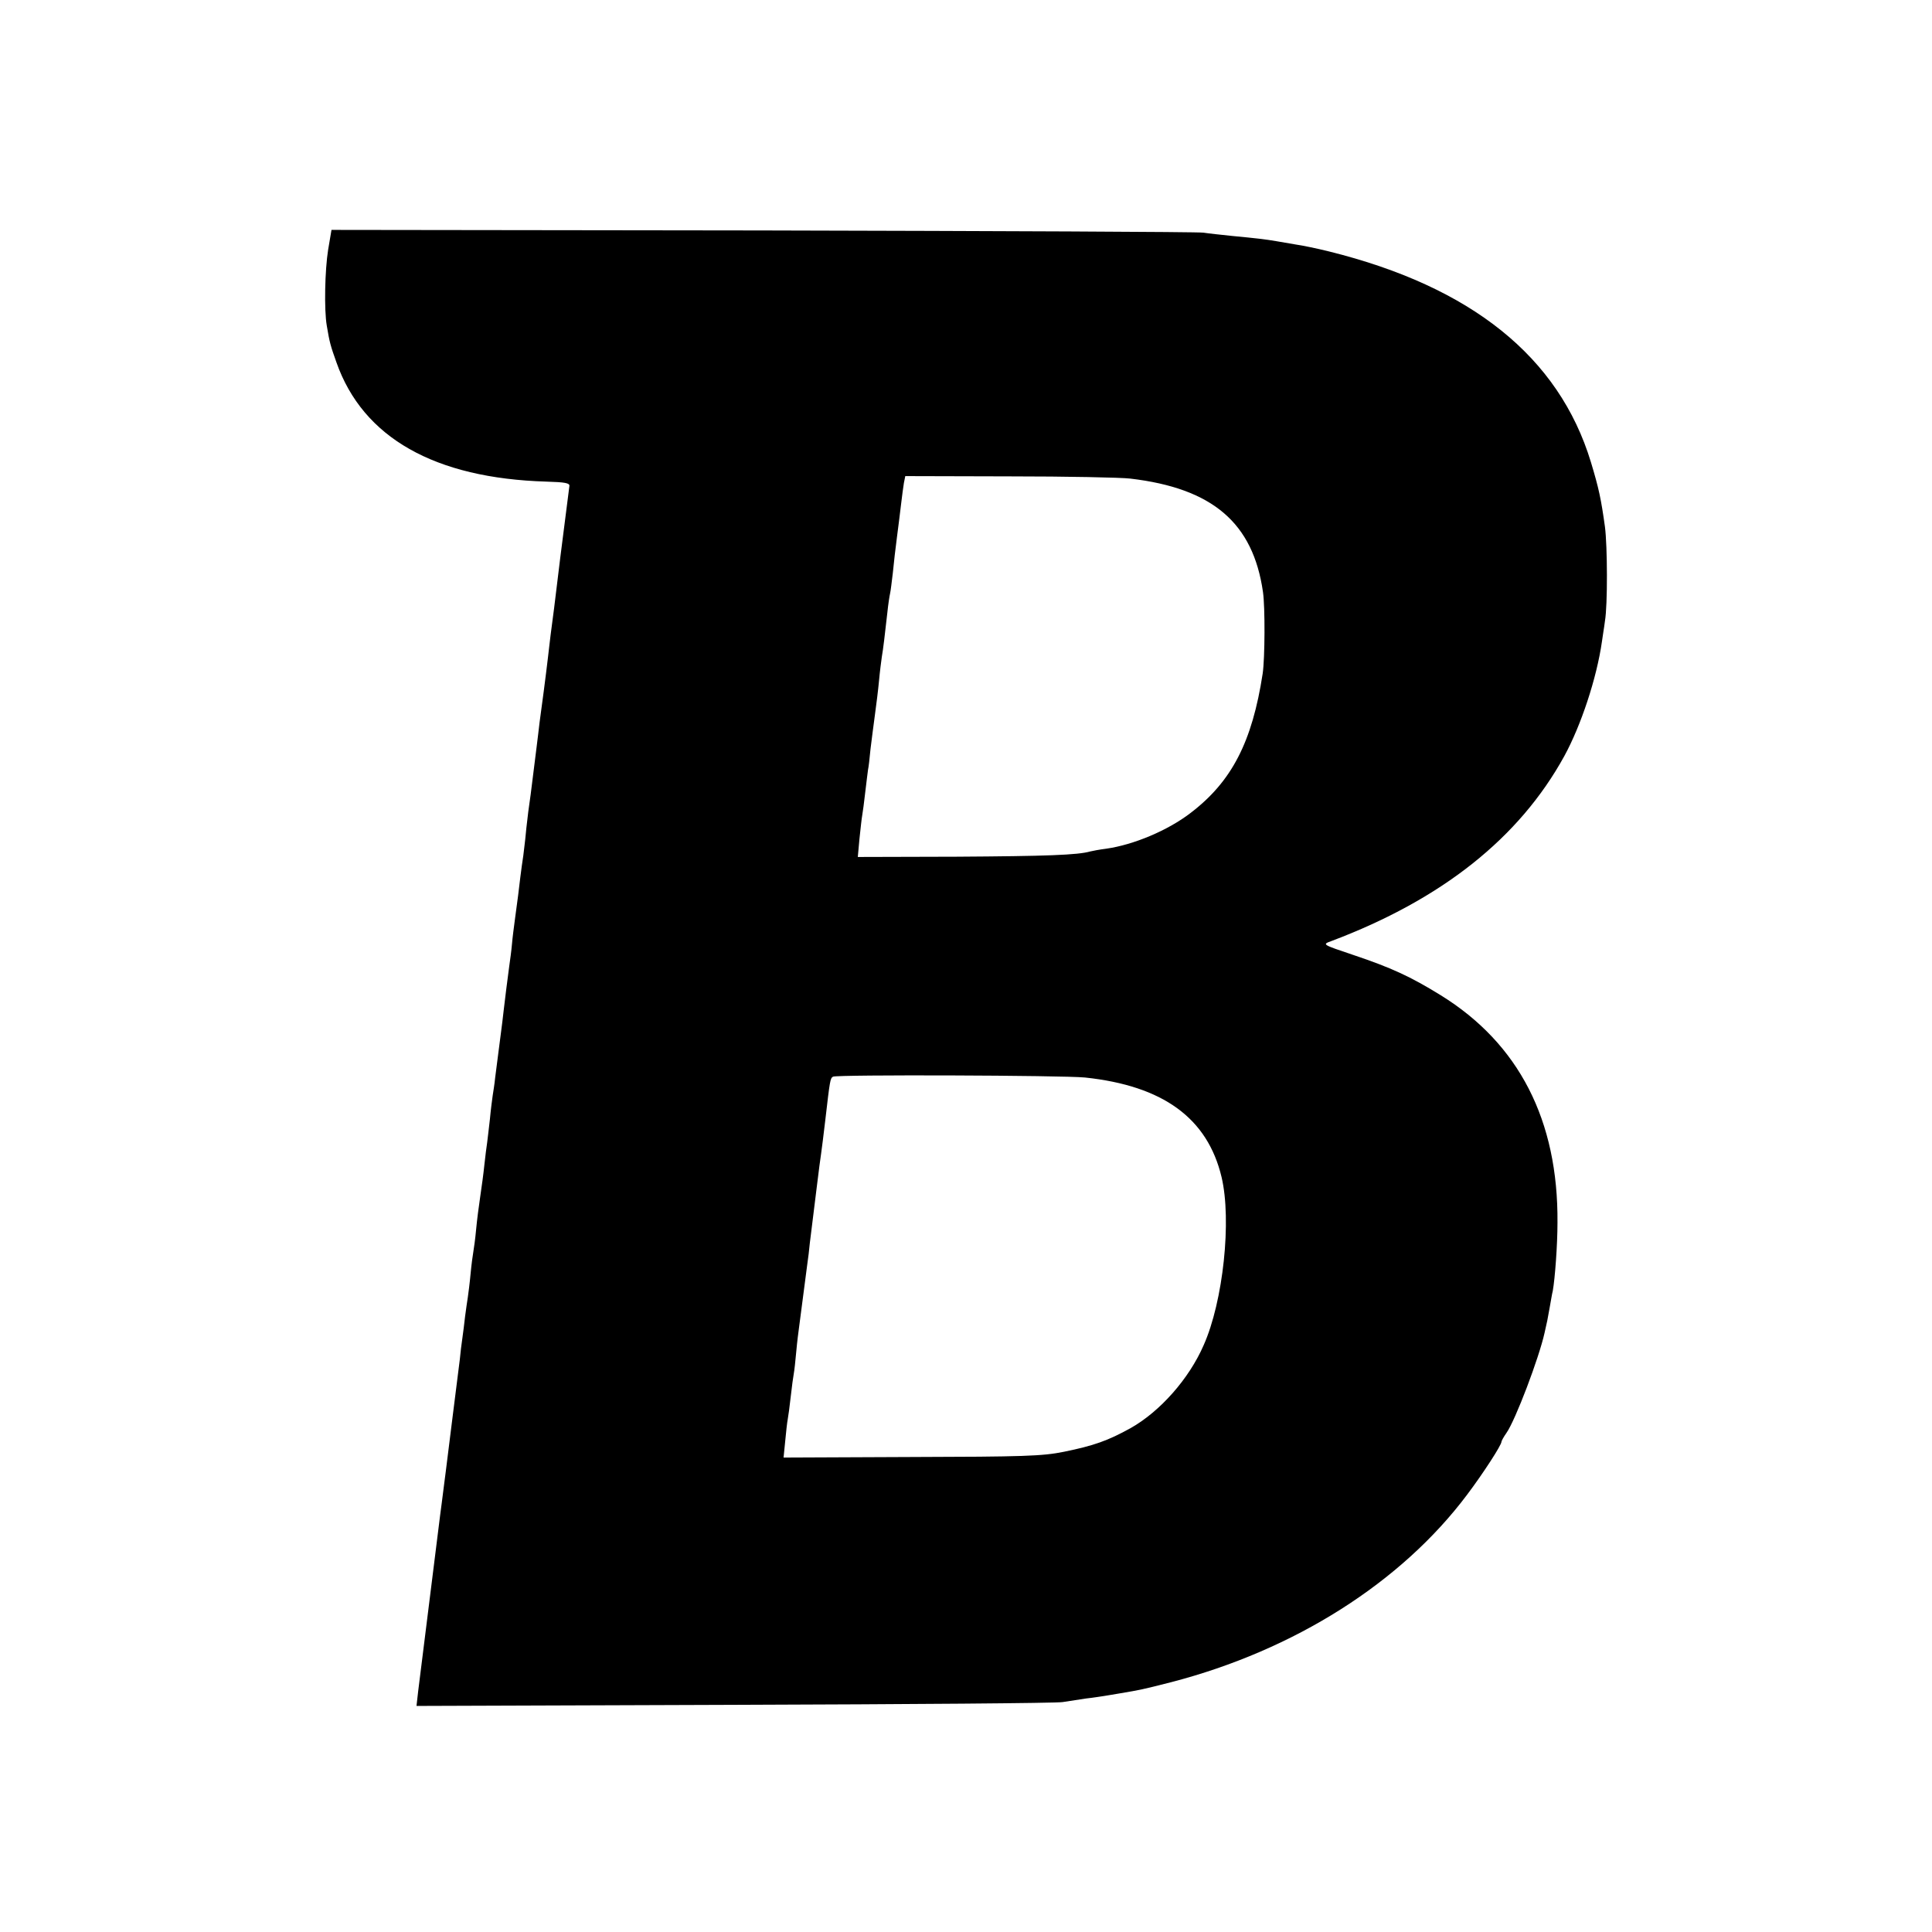
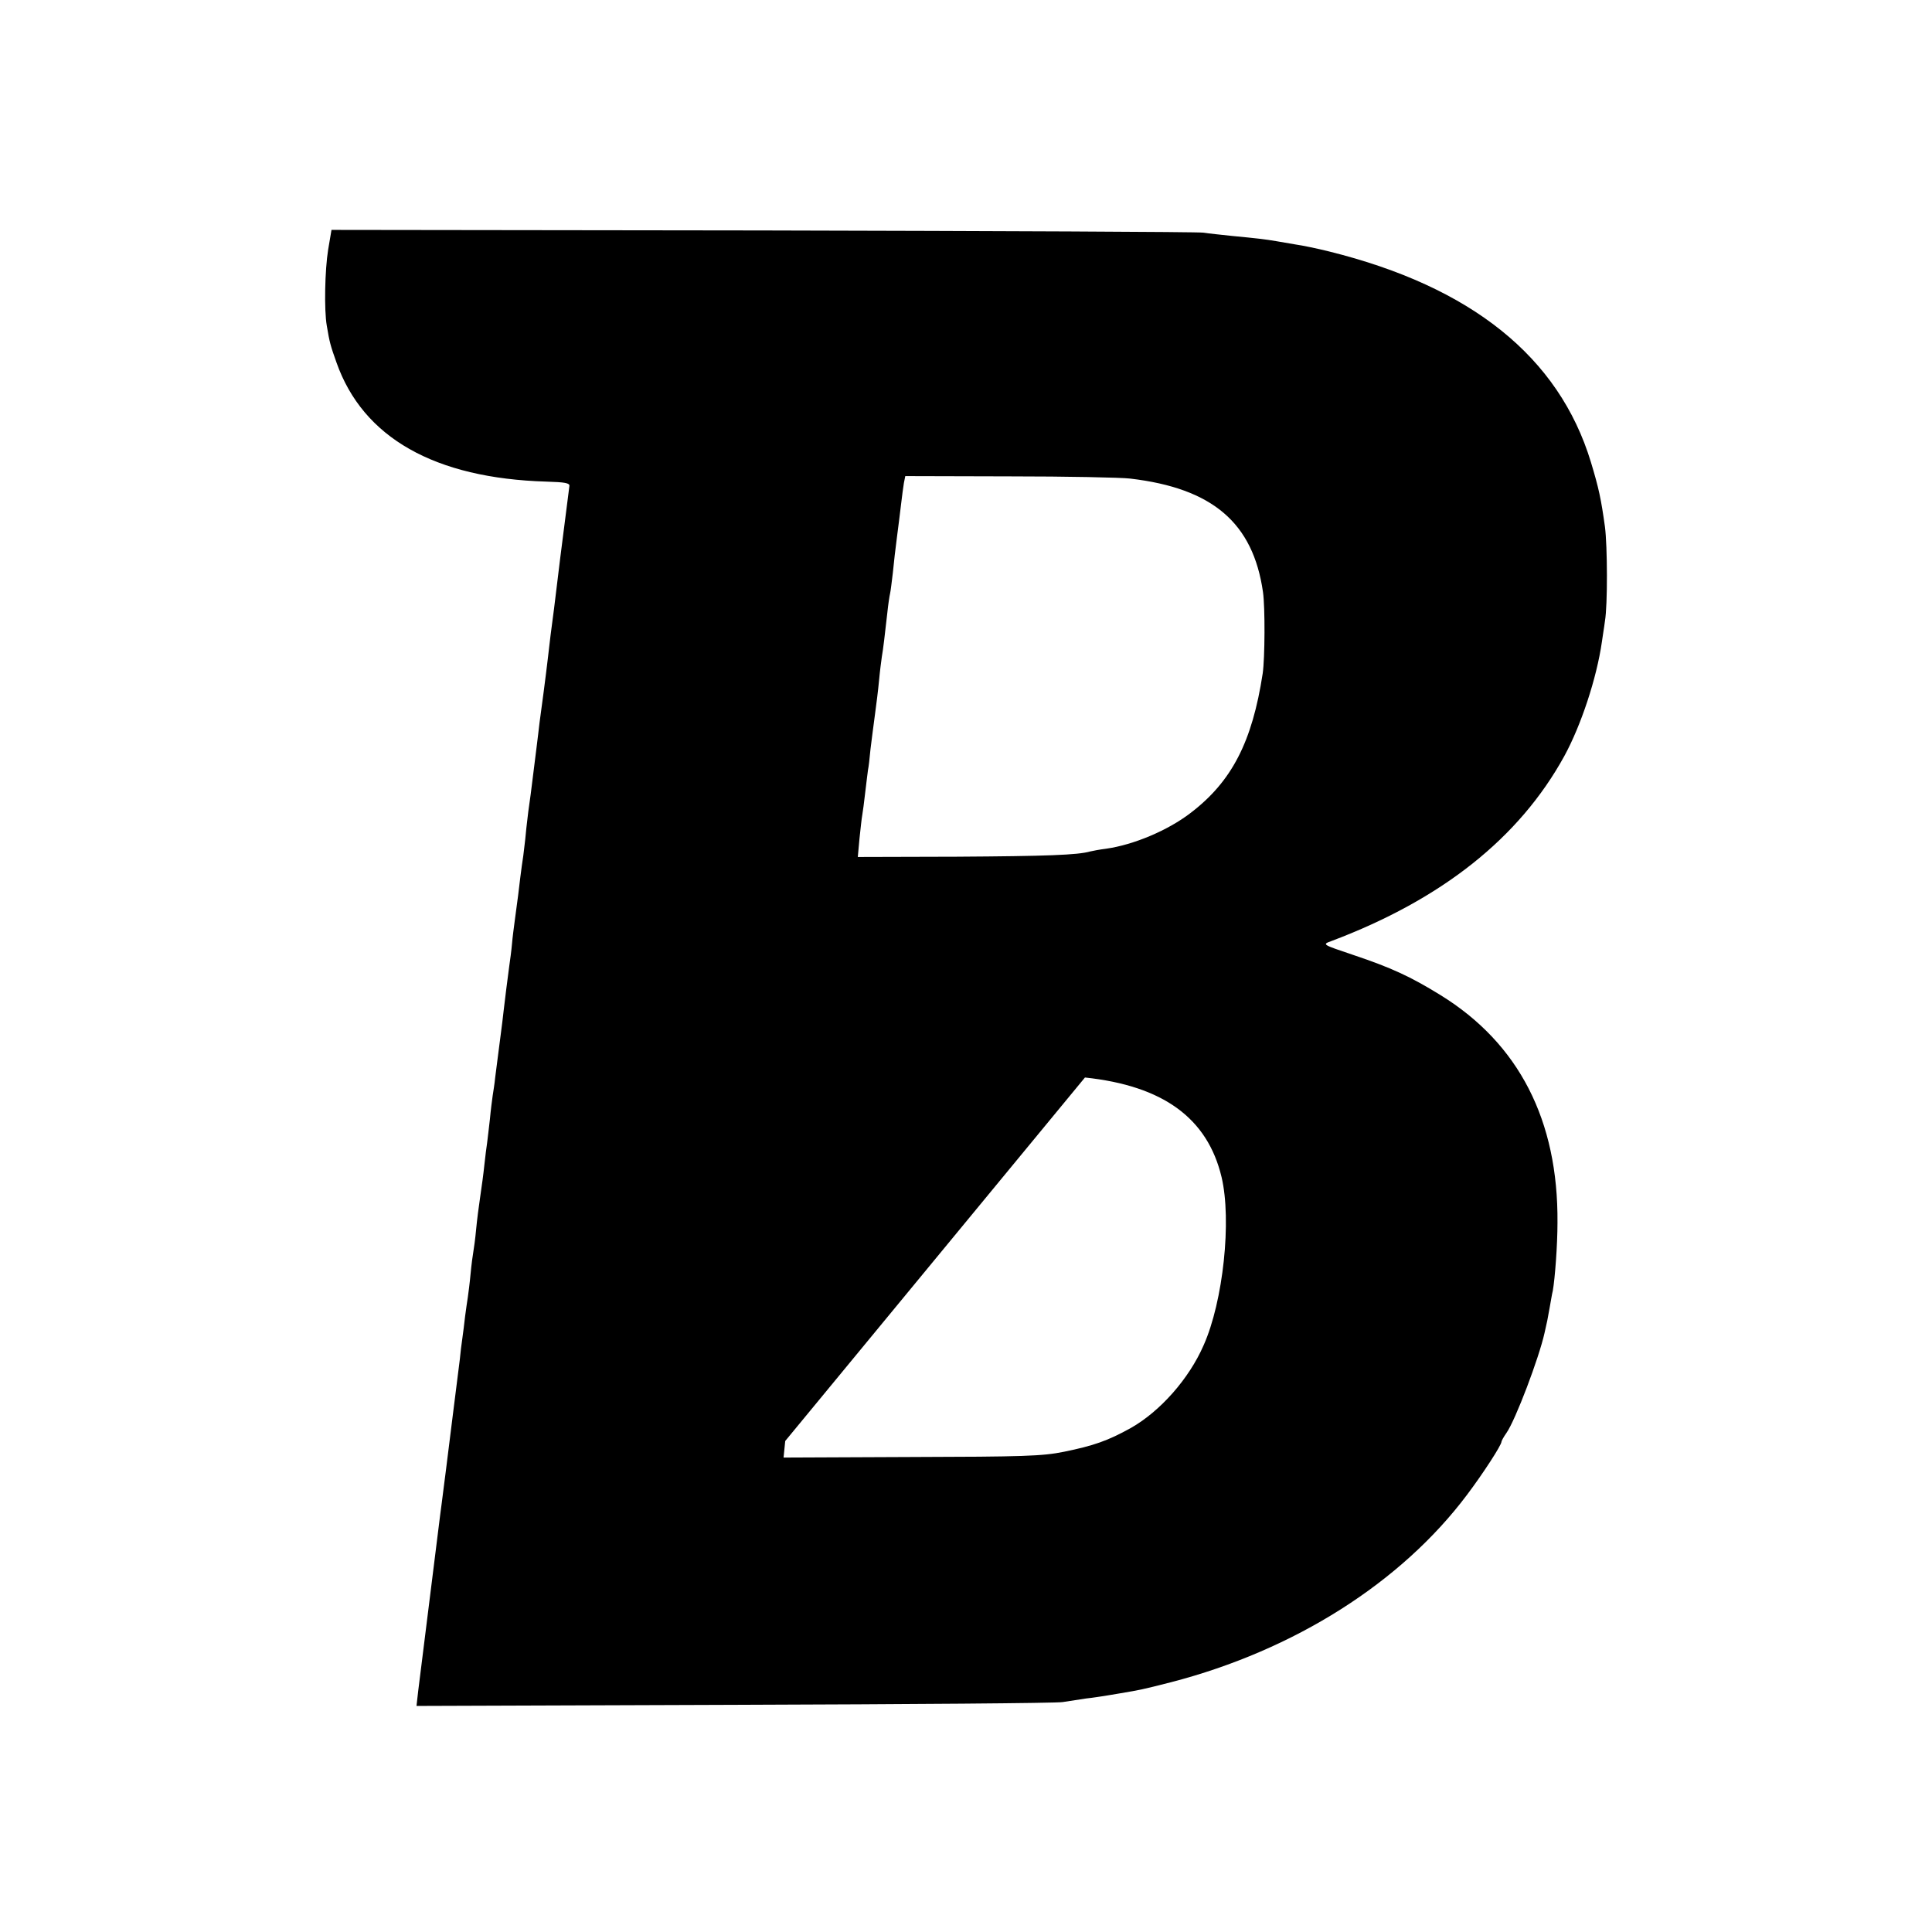
<svg xmlns="http://www.w3.org/2000/svg" version="1.0" width="700pt" height="700pt" viewBox="0 0 700 700" preserveAspectRatio="xMidYMid meet">
  <g transform="translate(0,700) scale(0.1,-0.1)" fill="#000000" stroke="none">
-     <path d="M1189 6096 c-12 -75 -15 -219 -5 -276 10 -61 14 -74 35 -133 96 -273 356 -420 761 -432 66 -2 85 -5 83 -16 -1 -8 -16 -124 -33 -259 -16 -135 -32 -261 -35 -280 -2 -19 -7 -57 -10 -85 -3 -27 -10 -81 -15 -120 -5 -38 -12 -89 -15 -112 -3 -24 -7 -61 -10 -83 -3 -22 -7 -58 -10 -80 -10 -84 -16 -126 -21 -161 -2 -20 -7 -56 -9 -80 -2 -24 -7 -60 -9 -79 -3 -19 -8 -55 -11 -80 -5 -44 -9 -75 -20 -156 -3 -23 -8 -60 -10 -84 -2 -24 -7 -60 -10 -81 -8 -59 -14 -109 -20 -159 -3 -25 -7 -62 -10 -82 -6 -43 -13 -104 -21 -163 -2 -22 -7 -51 -9 -65 -2 -14 -7 -52 -10 -85 -4 -33 -8 -71 -10 -85 -2 -14 -7 -50 -10 -80 -3 -30 -10 -82 -15 -115 -5 -33 -12 -87 -15 -120 -3 -33 -8 -69 -10 -80 -2 -11 -7 -47 -10 -80 -3 -33 -8 -71 -10 -85 -2 -14 -7 -45 -10 -70 -3 -25 -7 -61 -10 -80 -3 -19 -7 -53 -9 -75 -6 -49 -45 -356 -51 -407 -3 -21 -7 -56 -10 -78 -3 -22 -7 -57 -10 -77 -24 -192 -75 -599 -80 -641 l-6 -53 1153 4 c634 2 1169 6 1188 10 19 3 58 9 85 13 28 3 57 8 65 9 8 1 35 6 60 10 71 12 77 13 183 40 447 116 834 361 1073 680 58 77 124 179 124 191 0 3 8 18 18 32 33 47 118 272 138 362 4 19 9 40 10 45 1 6 5 27 9 49 4 21 8 48 11 59 8 45 17 166 17 247 3 371 -140 649 -423 824 -110 68 -180 100 -317 146 -113 38 -113 38 -80 50 401 151 682 374 845 671 60 110 117 281 136 414 2 17 8 50 11 75 10 58 9 272 0 341 -14 101 -22 139 -51 235 -116 381 -433 635 -949 763 -44 11 -98 22 -120 25 -22 4 -53 9 -70 12 -40 7 -76 11 -160 19 -38 4 -86 9 -105 12 -19 3 -738 6 -1597 8 l-1562 2 -12 -71z m2906 -830 c298 -35 445 -160 481 -411 8 -55 7 -240 -1 -295 -38 -248 -112 -392 -262 -506 -82 -63 -206 -115 -305 -129 -24 -3 -50 -8 -58 -10 -45 -13 -160 -17 -483 -19 l-359 -1 6 66 c4 37 8 75 10 85 2 11 7 48 11 84 4 36 9 72 10 81 2 8 6 42 9 75 4 32 11 88 16 124 5 36 12 92 15 125 3 33 8 71 10 85 5 28 11 80 20 160 3 30 8 62 10 70 2 8 6 42 10 75 3 33 10 92 15 130 5 39 12 93 15 120 3 28 8 61 10 75 l5 25 378 -1 c207 0 404 -4 437 -8z m-164 -2170 c283 -30 444 -147 495 -361 37 -156 6 -450 -65 -609 -53 -122 -158 -240 -264 -300 -83 -46 -134 -64 -242 -86 -78 -16 -149 -18 -553 -19 l-463 -2 6 60 c3 33 7 68 9 78 2 10 7 47 11 83 4 36 9 73 11 83 2 10 6 46 9 80 3 34 8 73 10 87 3 22 9 68 30 230 3 19 7 53 9 75 15 119 37 303 41 325 2 14 9 68 15 120 17 147 18 153 28 159 13 8 833 5 913 -3z" />
+     <path d="M1189 6096 c-12 -75 -15 -219 -5 -276 10 -61 14 -74 35 -133 96 -273 356 -420 761 -432 66 -2 85 -5 83 -16 -1 -8 -16 -124 -33 -259 -16 -135 -32 -261 -35 -280 -2 -19 -7 -57 -10 -85 -3 -27 -10 -81 -15 -120 -5 -38 -12 -89 -15 -112 -3 -24 -7 -61 -10 -83 -3 -22 -7 -58 -10 -80 -10 -84 -16 -126 -21 -161 -2 -20 -7 -56 -9 -80 -2 -24 -7 -60 -9 -79 -3 -19 -8 -55 -11 -80 -5 -44 -9 -75 -20 -156 -3 -23 -8 -60 -10 -84 -2 -24 -7 -60 -10 -81 -8 -59 -14 -109 -20 -159 -3 -25 -7 -62 -10 -82 -6 -43 -13 -104 -21 -163 -2 -22 -7 -51 -9 -65 -2 -14 -7 -52 -10 -85 -4 -33 -8 -71 -10 -85 -2 -14 -7 -50 -10 -80 -3 -30 -10 -82 -15 -115 -5 -33 -12 -87 -15 -120 -3 -33 -8 -69 -10 -80 -2 -11 -7 -47 -10 -80 -3 -33 -8 -71 -10 -85 -2 -14 -7 -45 -10 -70 -3 -25 -7 -61 -10 -80 -3 -19 -7 -53 -9 -75 -6 -49 -45 -356 -51 -407 -3 -21 -7 -56 -10 -78 -3 -22 -7 -57 -10 -77 -24 -192 -75 -599 -80 -641 l-6 -53 1153 4 c634 2 1169 6 1188 10 19 3 58 9 85 13 28 3 57 8 65 9 8 1 35 6 60 10 71 12 77 13 183 40 447 116 834 361 1073 680 58 77 124 179 124 191 0 3 8 18 18 32 33 47 118 272 138 362 4 19 9 40 10 45 1 6 5 27 9 49 4 21 8 48 11 59 8 45 17 166 17 247 3 371 -140 649 -423 824 -110 68 -180 100 -317 146 -113 38 -113 38 -80 50 401 151 682 374 845 671 60 110 117 281 136 414 2 17 8 50 11 75 10 58 9 272 0 341 -14 101 -22 139 -51 235 -116 381 -433 635 -949 763 -44 11 -98 22 -120 25 -22 4 -53 9 -70 12 -40 7 -76 11 -160 19 -38 4 -86 9 -105 12 -19 3 -738 6 -1597 8 l-1562 2 -12 -71z m2906 -830 c298 -35 445 -160 481 -411 8 -55 7 -240 -1 -295 -38 -248 -112 -392 -262 -506 -82 -63 -206 -115 -305 -129 -24 -3 -50 -8 -58 -10 -45 -13 -160 -17 -483 -19 l-359 -1 6 66 c4 37 8 75 10 85 2 11 7 48 11 84 4 36 9 72 10 81 2 8 6 42 9 75 4 32 11 88 16 124 5 36 12 92 15 125 3 33 8 71 10 85 5 28 11 80 20 160 3 30 8 62 10 70 2 8 6 42 10 75 3 33 10 92 15 130 5 39 12 93 15 120 3 28 8 61 10 75 l5 25 378 -1 c207 0 404 -4 437 -8z m-164 -2170 c283 -30 444 -147 495 -361 37 -156 6 -450 -65 -609 -53 -122 -158 -240 -264 -300 -83 -46 -134 -64 -242 -86 -78 -16 -149 -18 -553 -19 l-463 -2 6 60 z" />
  </g>
</svg>